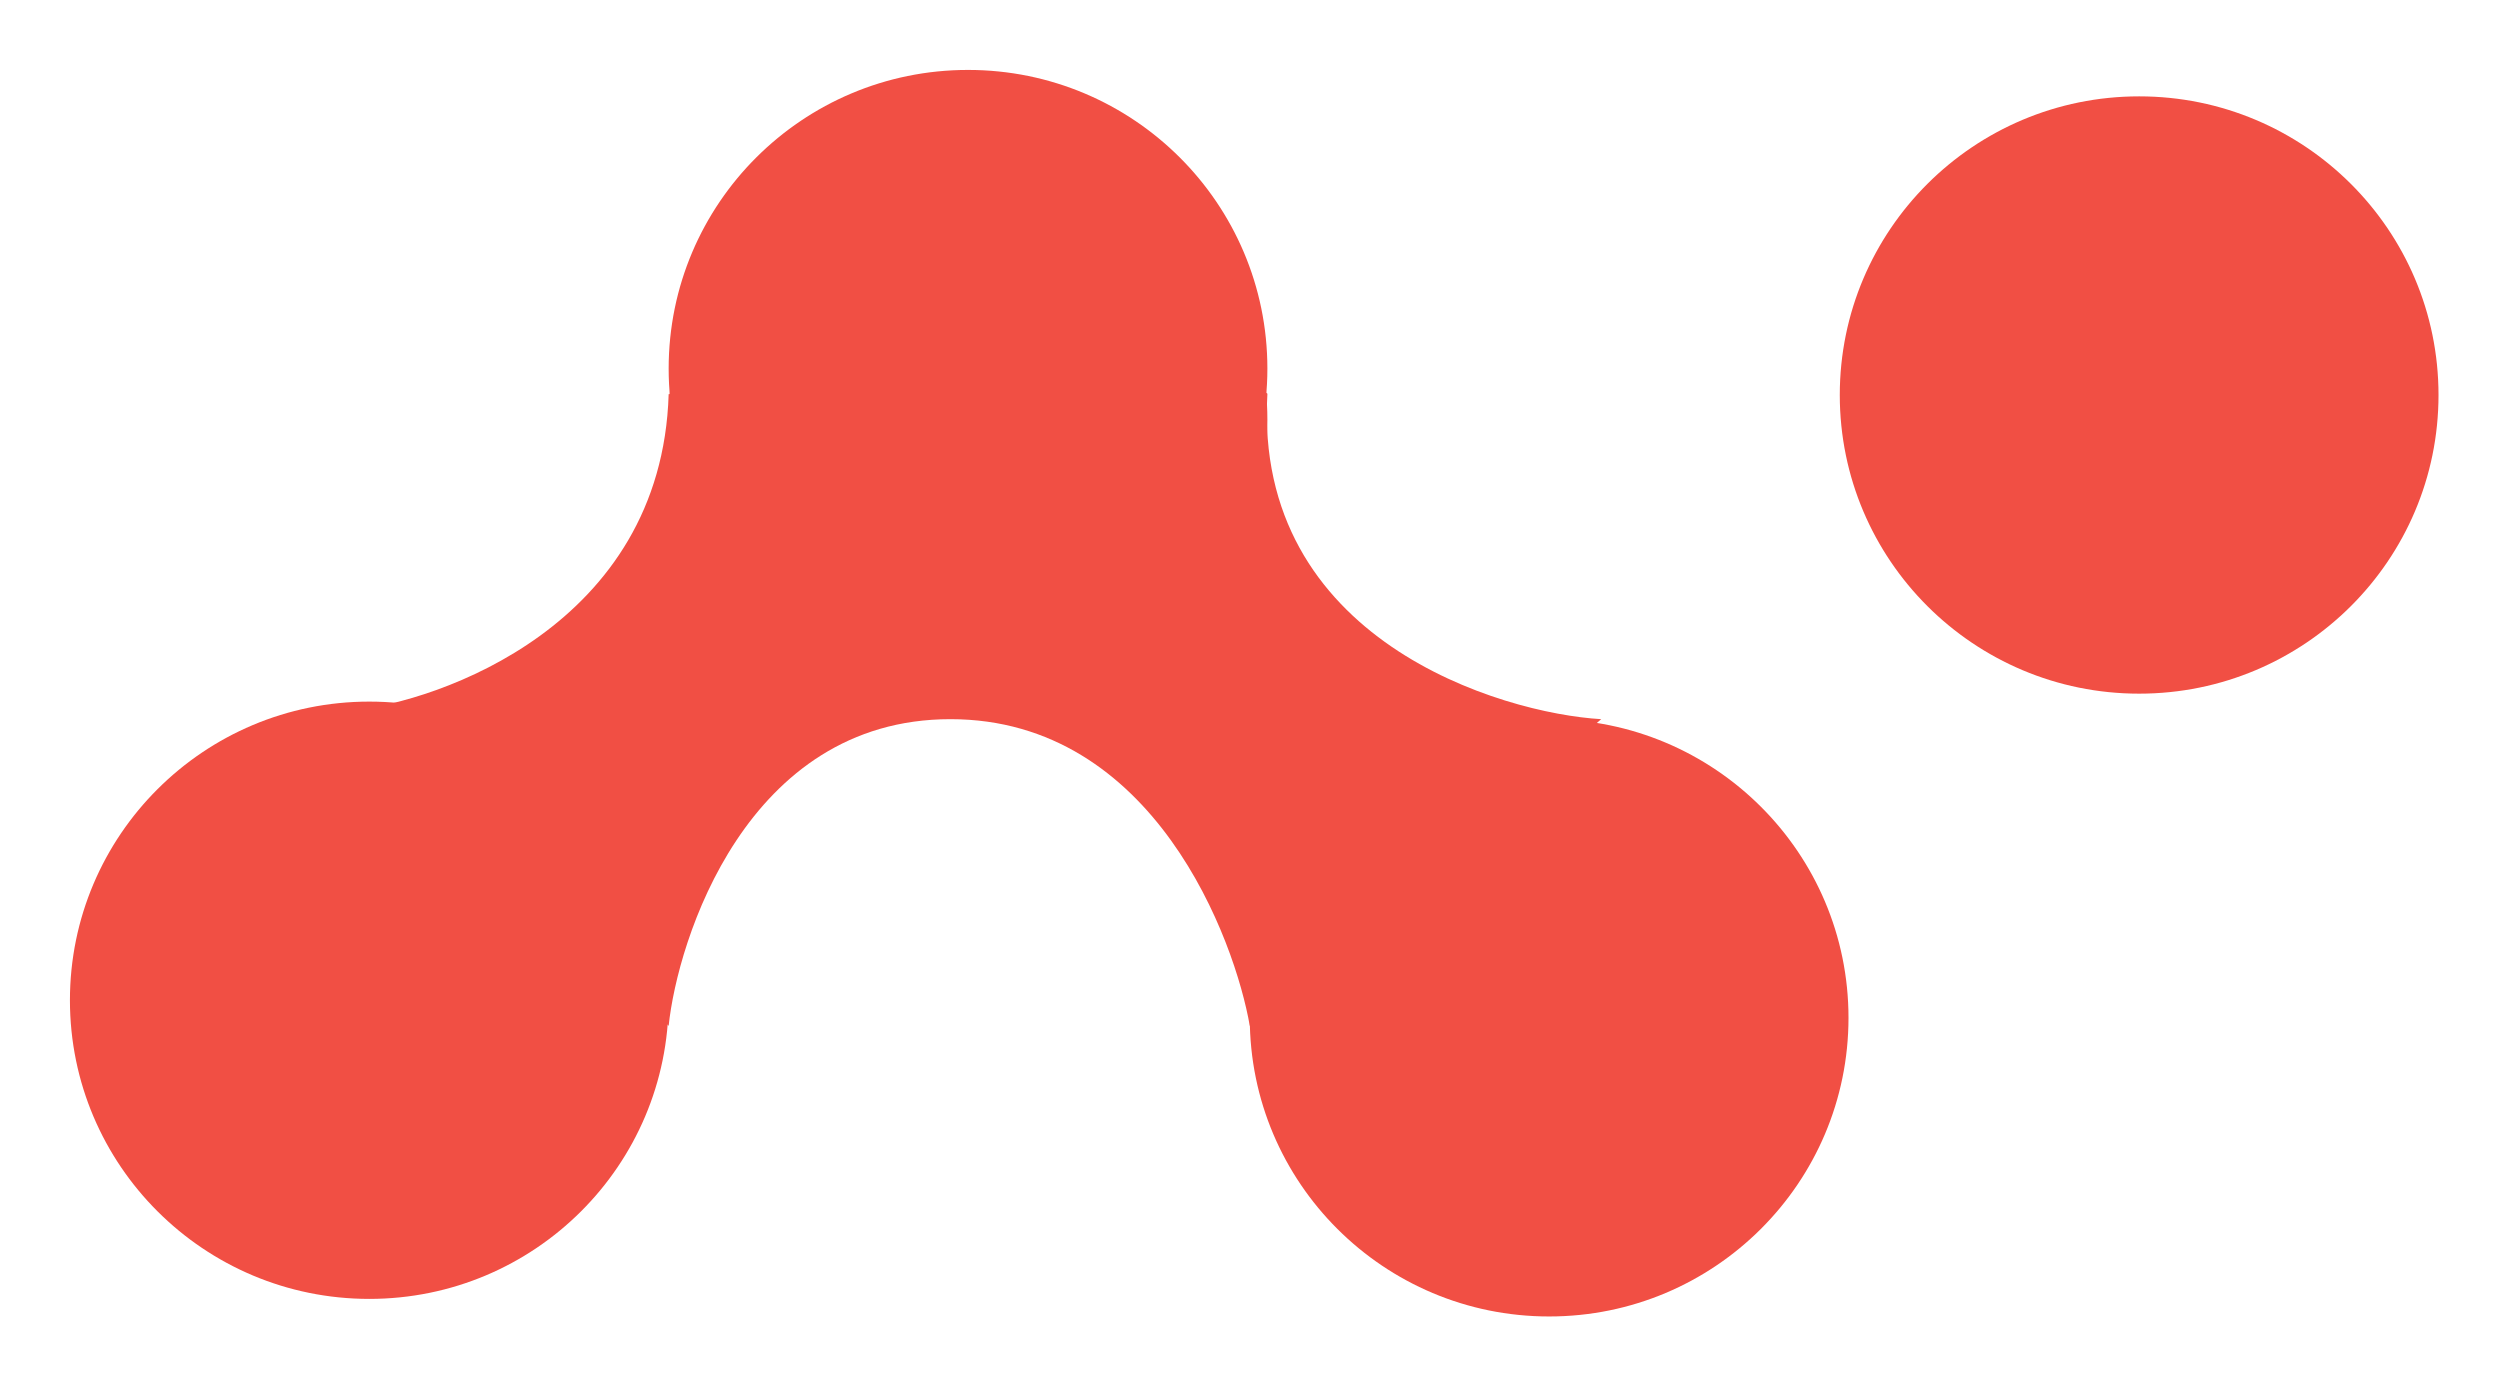
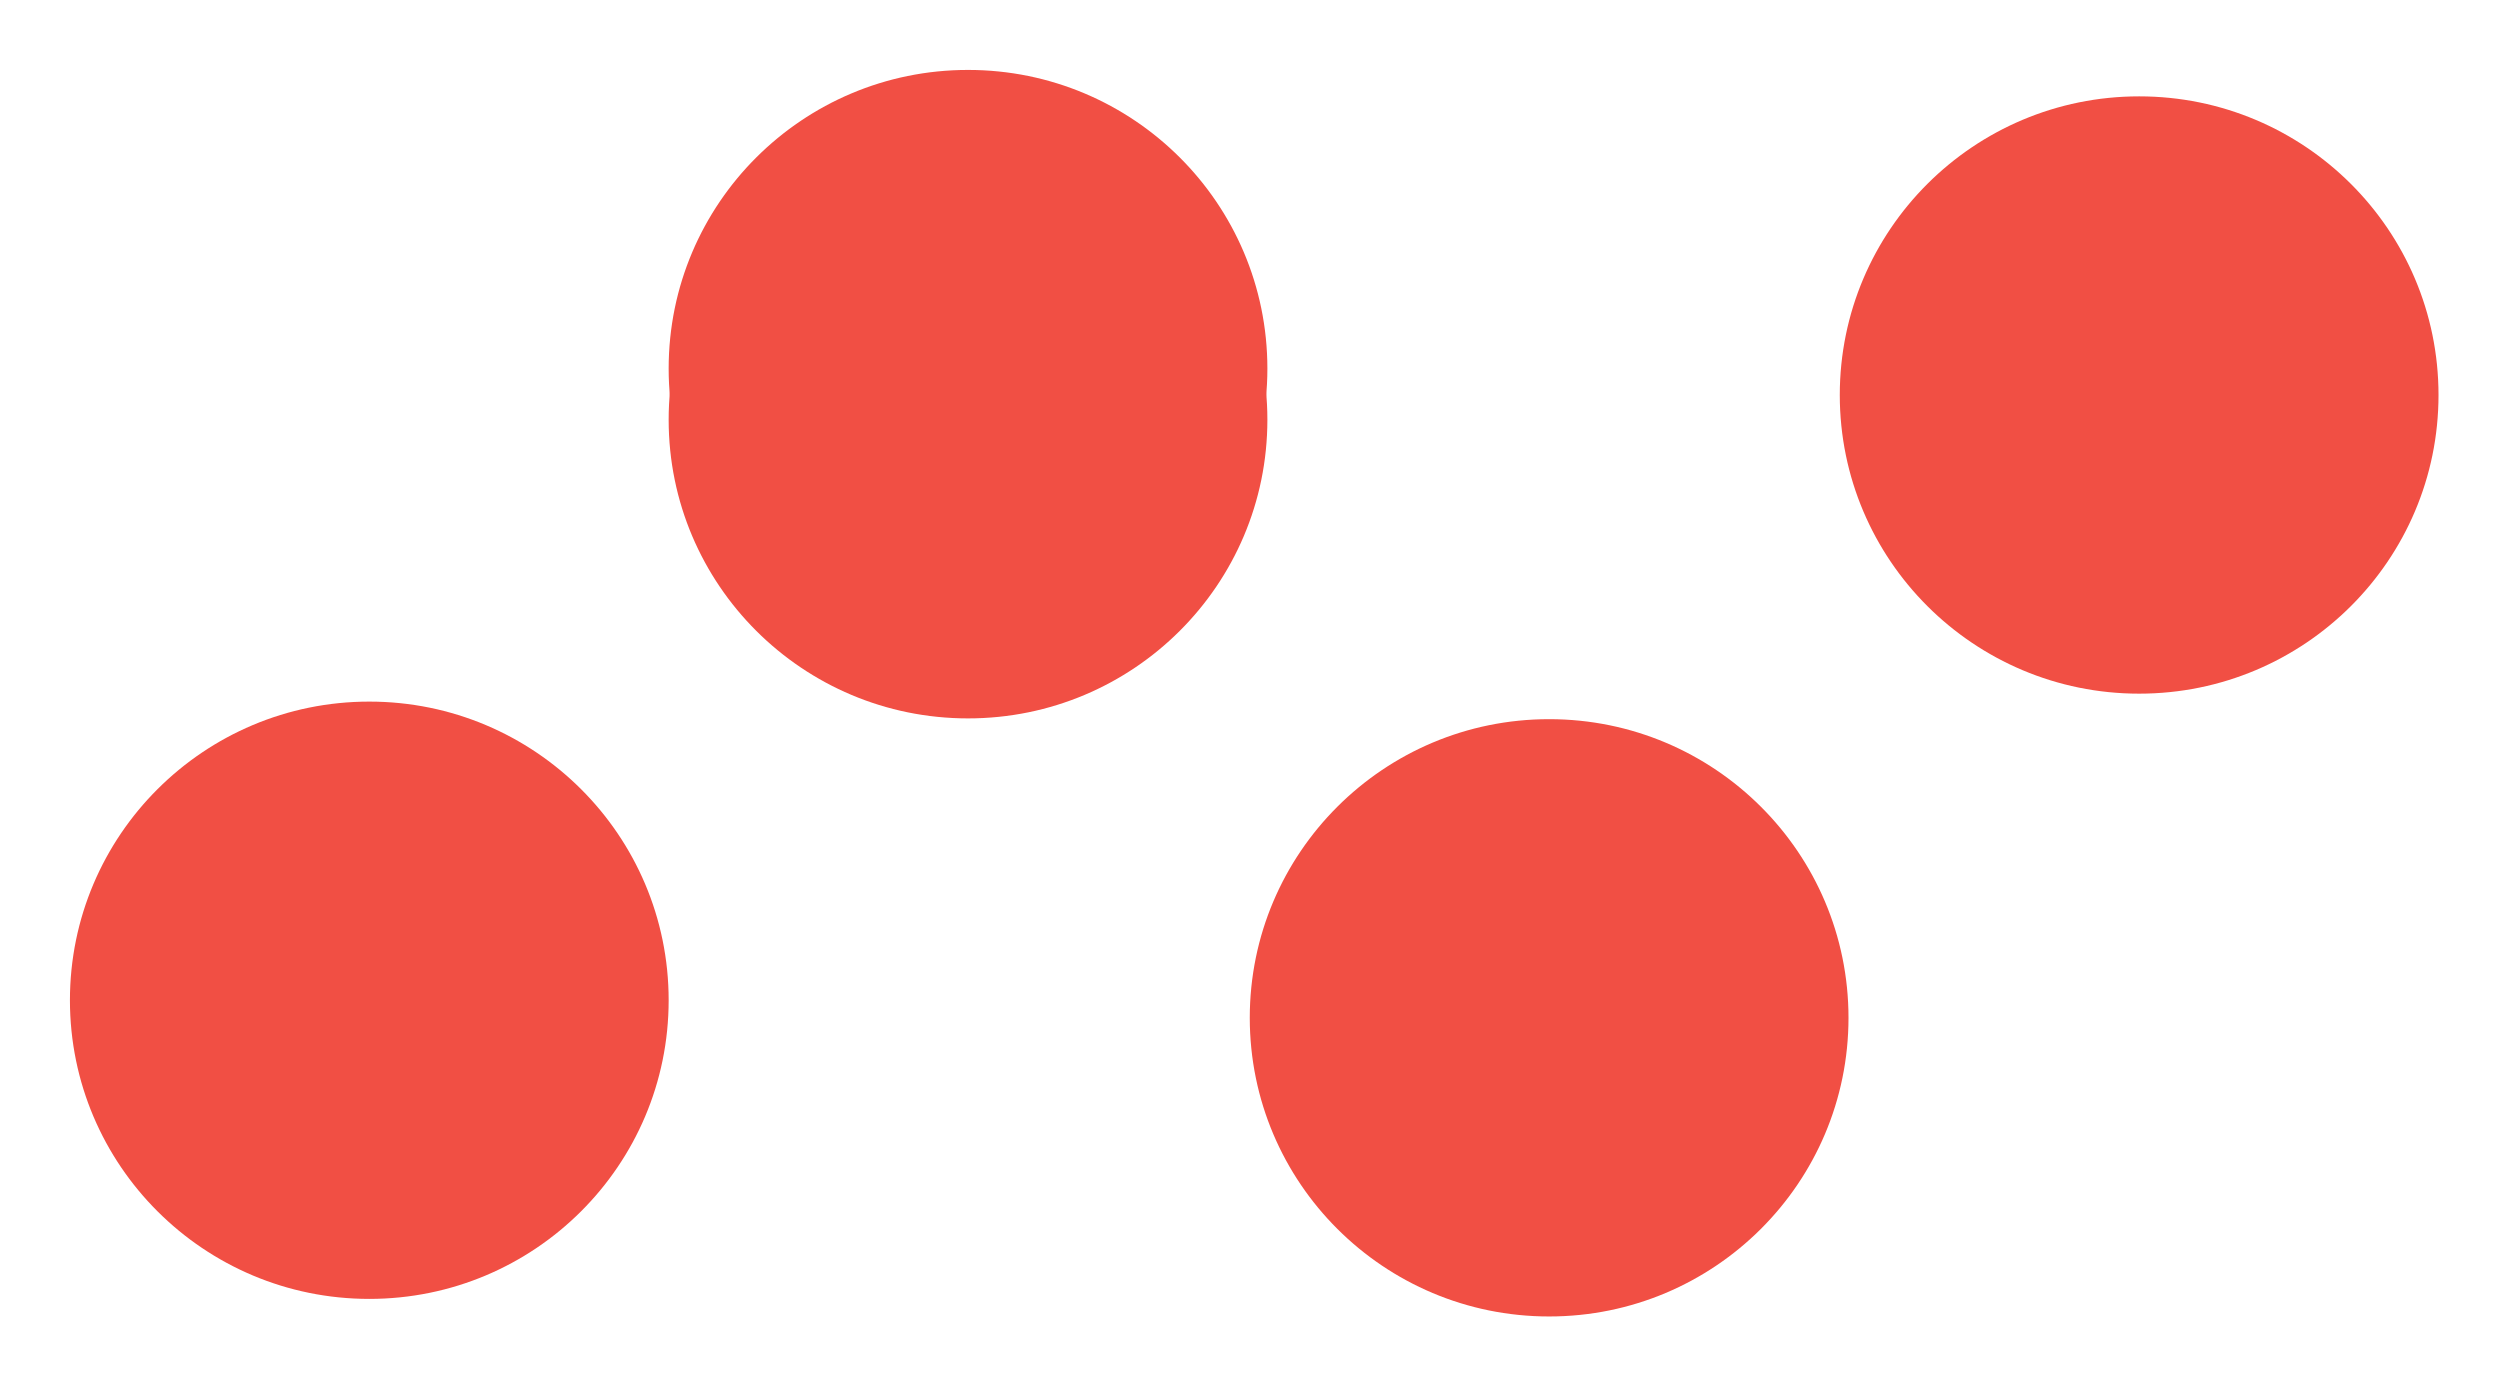
<svg xmlns="http://www.w3.org/2000/svg" xmlns:ns1="http://sodipodi.sourceforge.net/DTD/sodipodi-0.dtd" xmlns:ns2="http://www.inkscape.org/namespaces/inkscape" viewBox="0 0 270.236 149.862" version="1.1" id="svg5" ns1:docname="LogoPath.svg" xml:space="preserve" ns2:version="1.4 (e7c3feb1, 2024-10-09)" width="71.5mm" height="39.651mm">
  <defs id="defs5" />
  <ns1:namedview id="namedview5" pagecolor="#ffffff" bordercolor="#000000" borderopacity="0.25" ns2:showpageshadow="2" ns2:pageopacity="0.0" ns2:pagecheckerboard="0" ns2:deskcolor="#d1d1d1" ns2:zoom="0.97098214" ns2:cx="-3.6045977" ns2:cy="184.34943" ns2:window-width="1472" ns2:window-height="891" ns2:window-x="0" ns2:window-y="37" ns2:window-maximized="0" ns2:current-layer="svg5" ns2:document-units="mm" />
  <path d="m 72.278,108.121 c 0,17.829 -14.488,32.283 -32.36,32.283 -17.872,0 -32.359,-14.453 -32.359,-32.283 0,-17.829 14.488,-32.282 32.359,-32.282 17.872,0 32.36,14.453 32.36,32.282 z" fill="#E0E2E6" id="path1" style="fill:#f14f44;fill-opacity:1;stroke-width:0.368" />
  <path d="m 136.997,39.841 c 0,17.829 -14.488,32.282 -32.359,32.282 -17.872,0 -32.36,-14.453 -32.36,-32.282 0,-17.829 14.488,-32.282 32.36,-32.282 17.872,0 32.359,14.453 32.359,32.282 z" fill="#E0E2E6" id="path2" style="fill:#f14f44;fill-opacity:1;stroke-width:0.368" />
  <path d="m 199.812,110.02 c 0,17.829 -14.488,32.283 -32.36,32.283 -17.872,0 -32.359,-14.453 -32.359,-32.283 0,-17.829 14.488,-32.282 32.359,-32.282 17.872,0 32.36,14.453 32.36,32.282 z" fill="#E0E2E6" id="path3" style="fill:#f14f44;fill-opacity:1;stroke-width:0.368" />
-   <path d="m 102.734,77.738 c -22.081,0 -29.504,23.971 -30.456,33.149 L 38.098,76.788 c 9.2,-0.949 33.419,-9.115 34.18,-34.181 52.537,-1.519 65.036,-0.633 64.719,0 -1.523,26.586 25.297,34.498 36.084,35.131 L 135.093,110.887 C 133.507,101.709 124.815,77.738 102.734,77.738 Z" fill="#E0E2E6" id="path5" style="fill:#f14f44;fill-opacity:1;stroke-width:0.368" />
  <path d="m 136.997,45.373 c 0,-17.829 -14.488,-32.282 -32.359,-32.282 -17.872,0 -32.36,14.453 -32.36,32.282 0,17.829 14.488,32.282 32.36,32.282 17.872,0 32.359,-14.453 32.359,-32.282 z" fill="#E0E2E6" id="path16" style="fill:#f14f44;fill-opacity:1;stroke-width:0.368" />
  <path d="m 263.589,42.699 c 0,-17.829 -14.488,-32.283 -32.36,-32.283 -17.872,0 -32.359,14.453 -32.359,32.283 0,17.829 14.488,32.282 32.359,32.282 17.872,0 32.36,-14.453 32.36,-32.282 z" fill="#E0E2E6" id="path4" style="fill:#f14f44;fill-opacity:1;stroke-width:0.368" />
</svg>